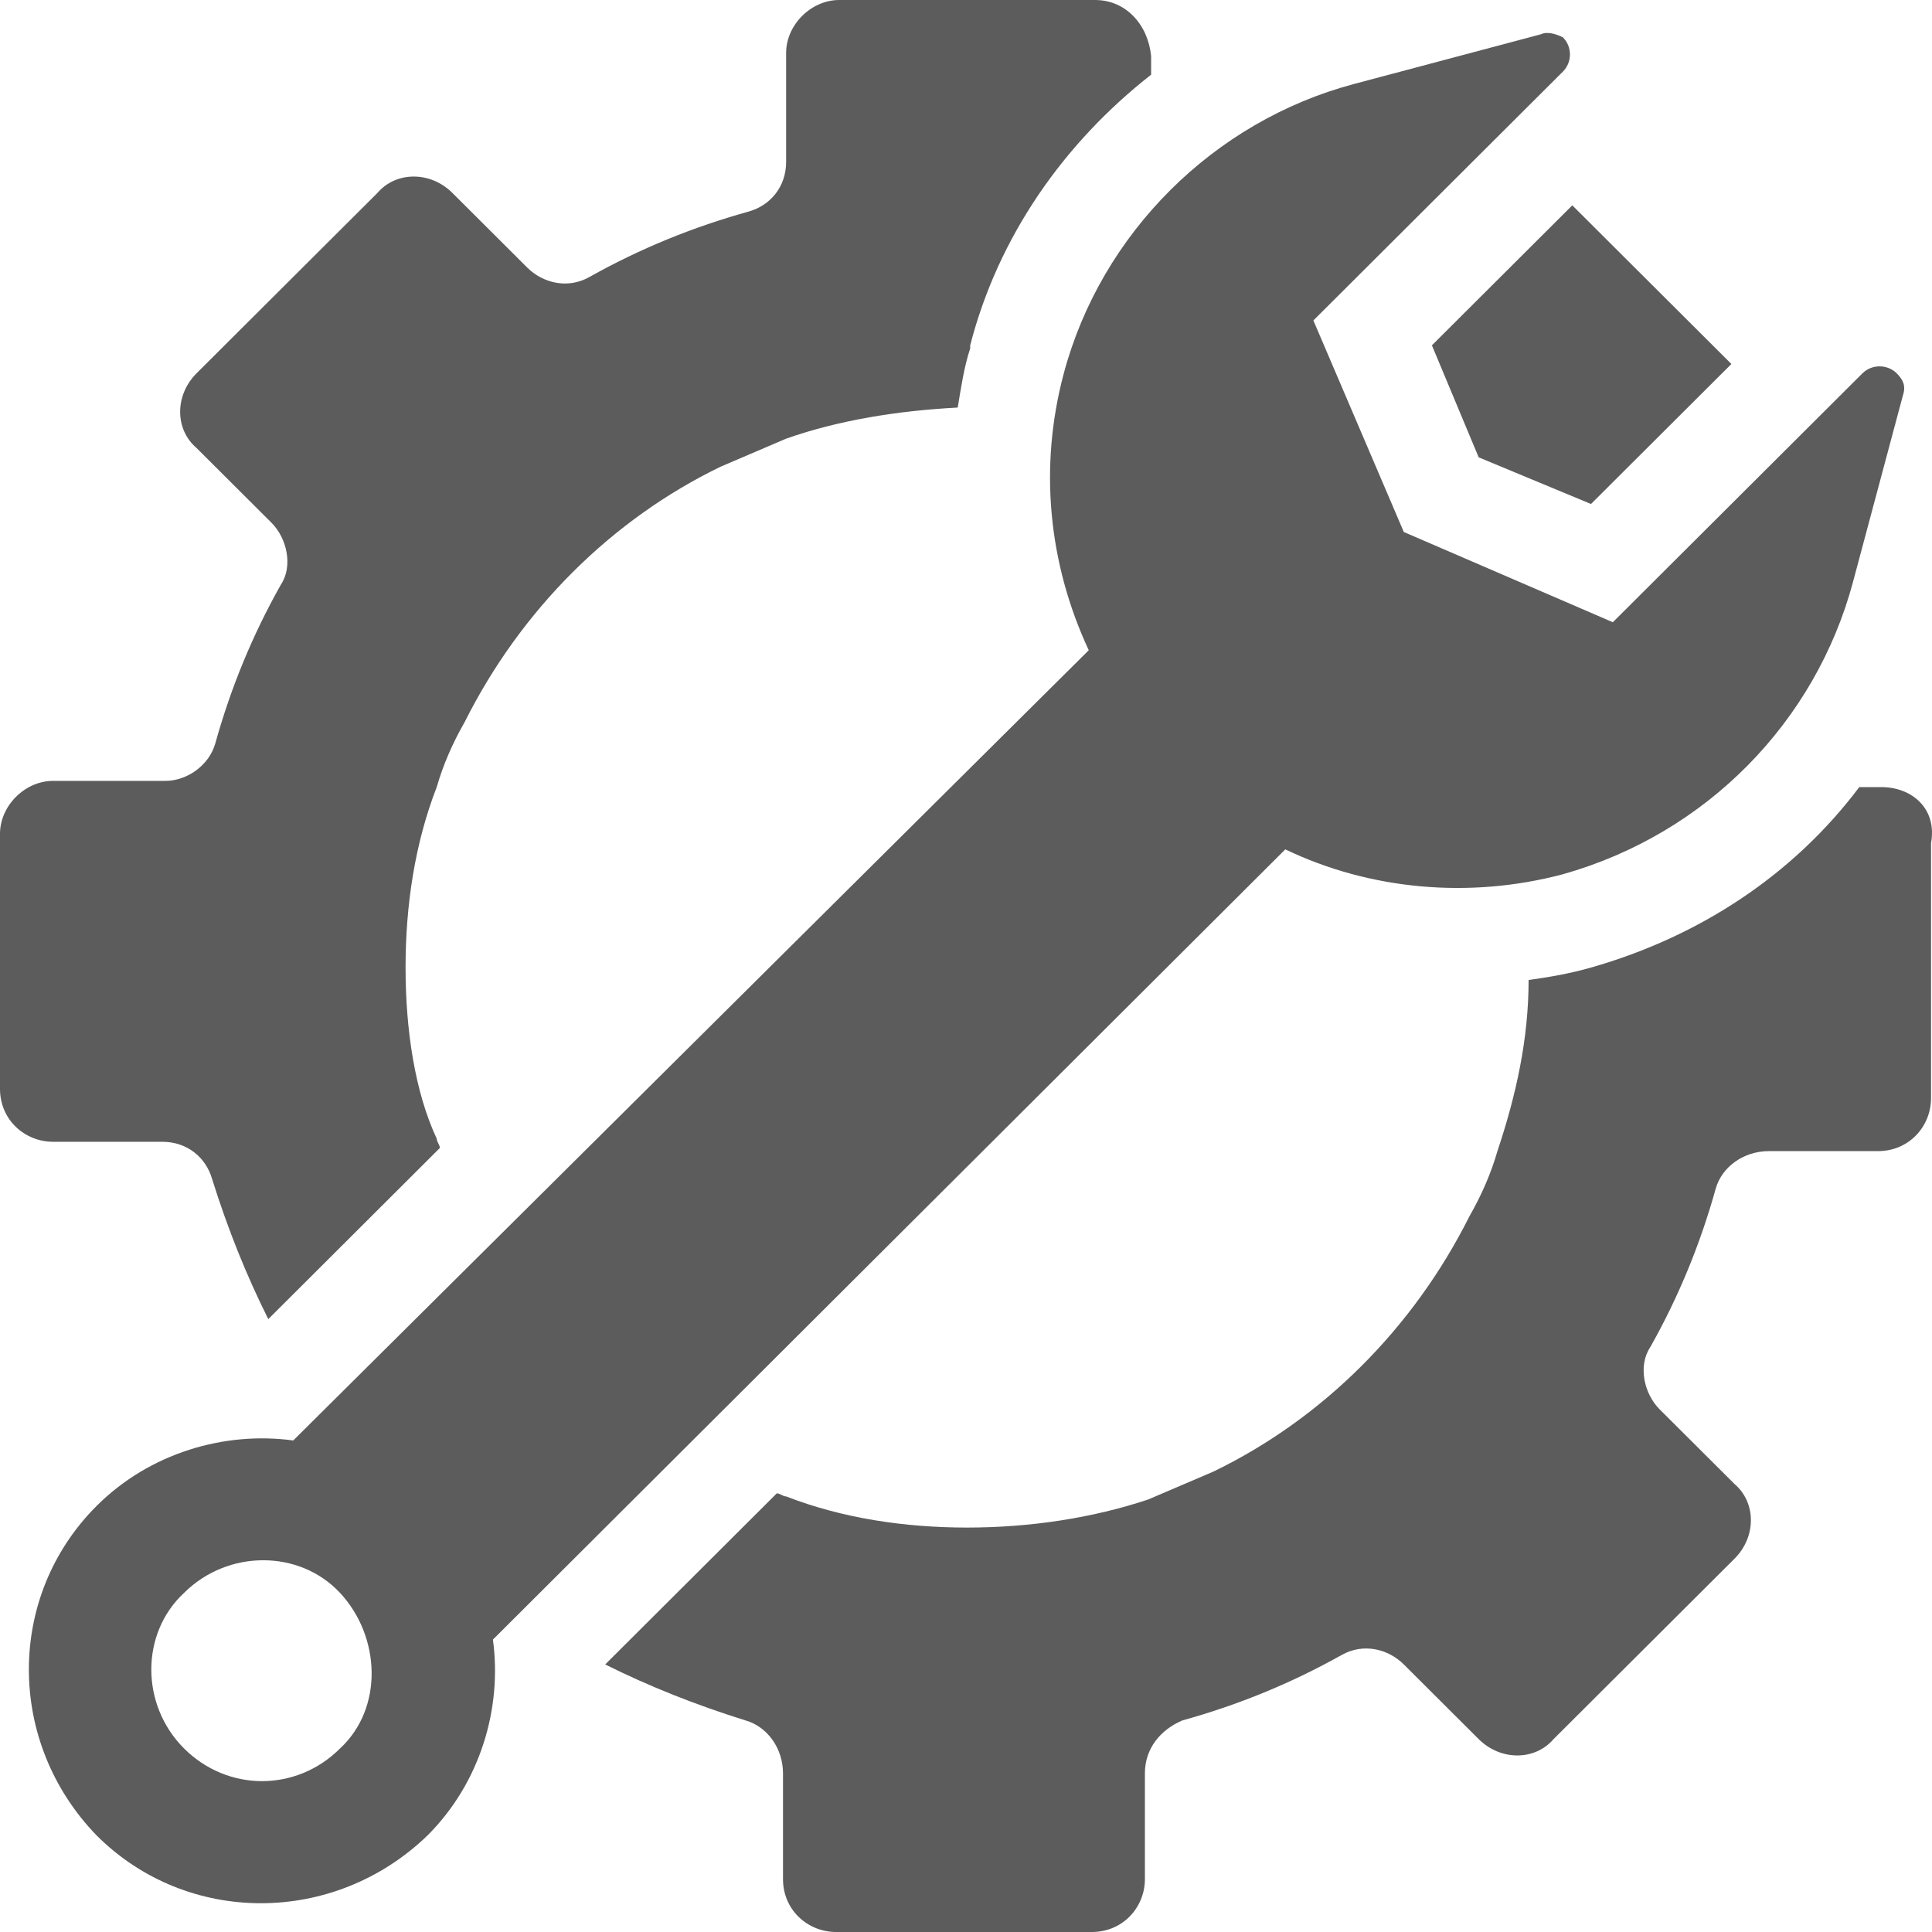
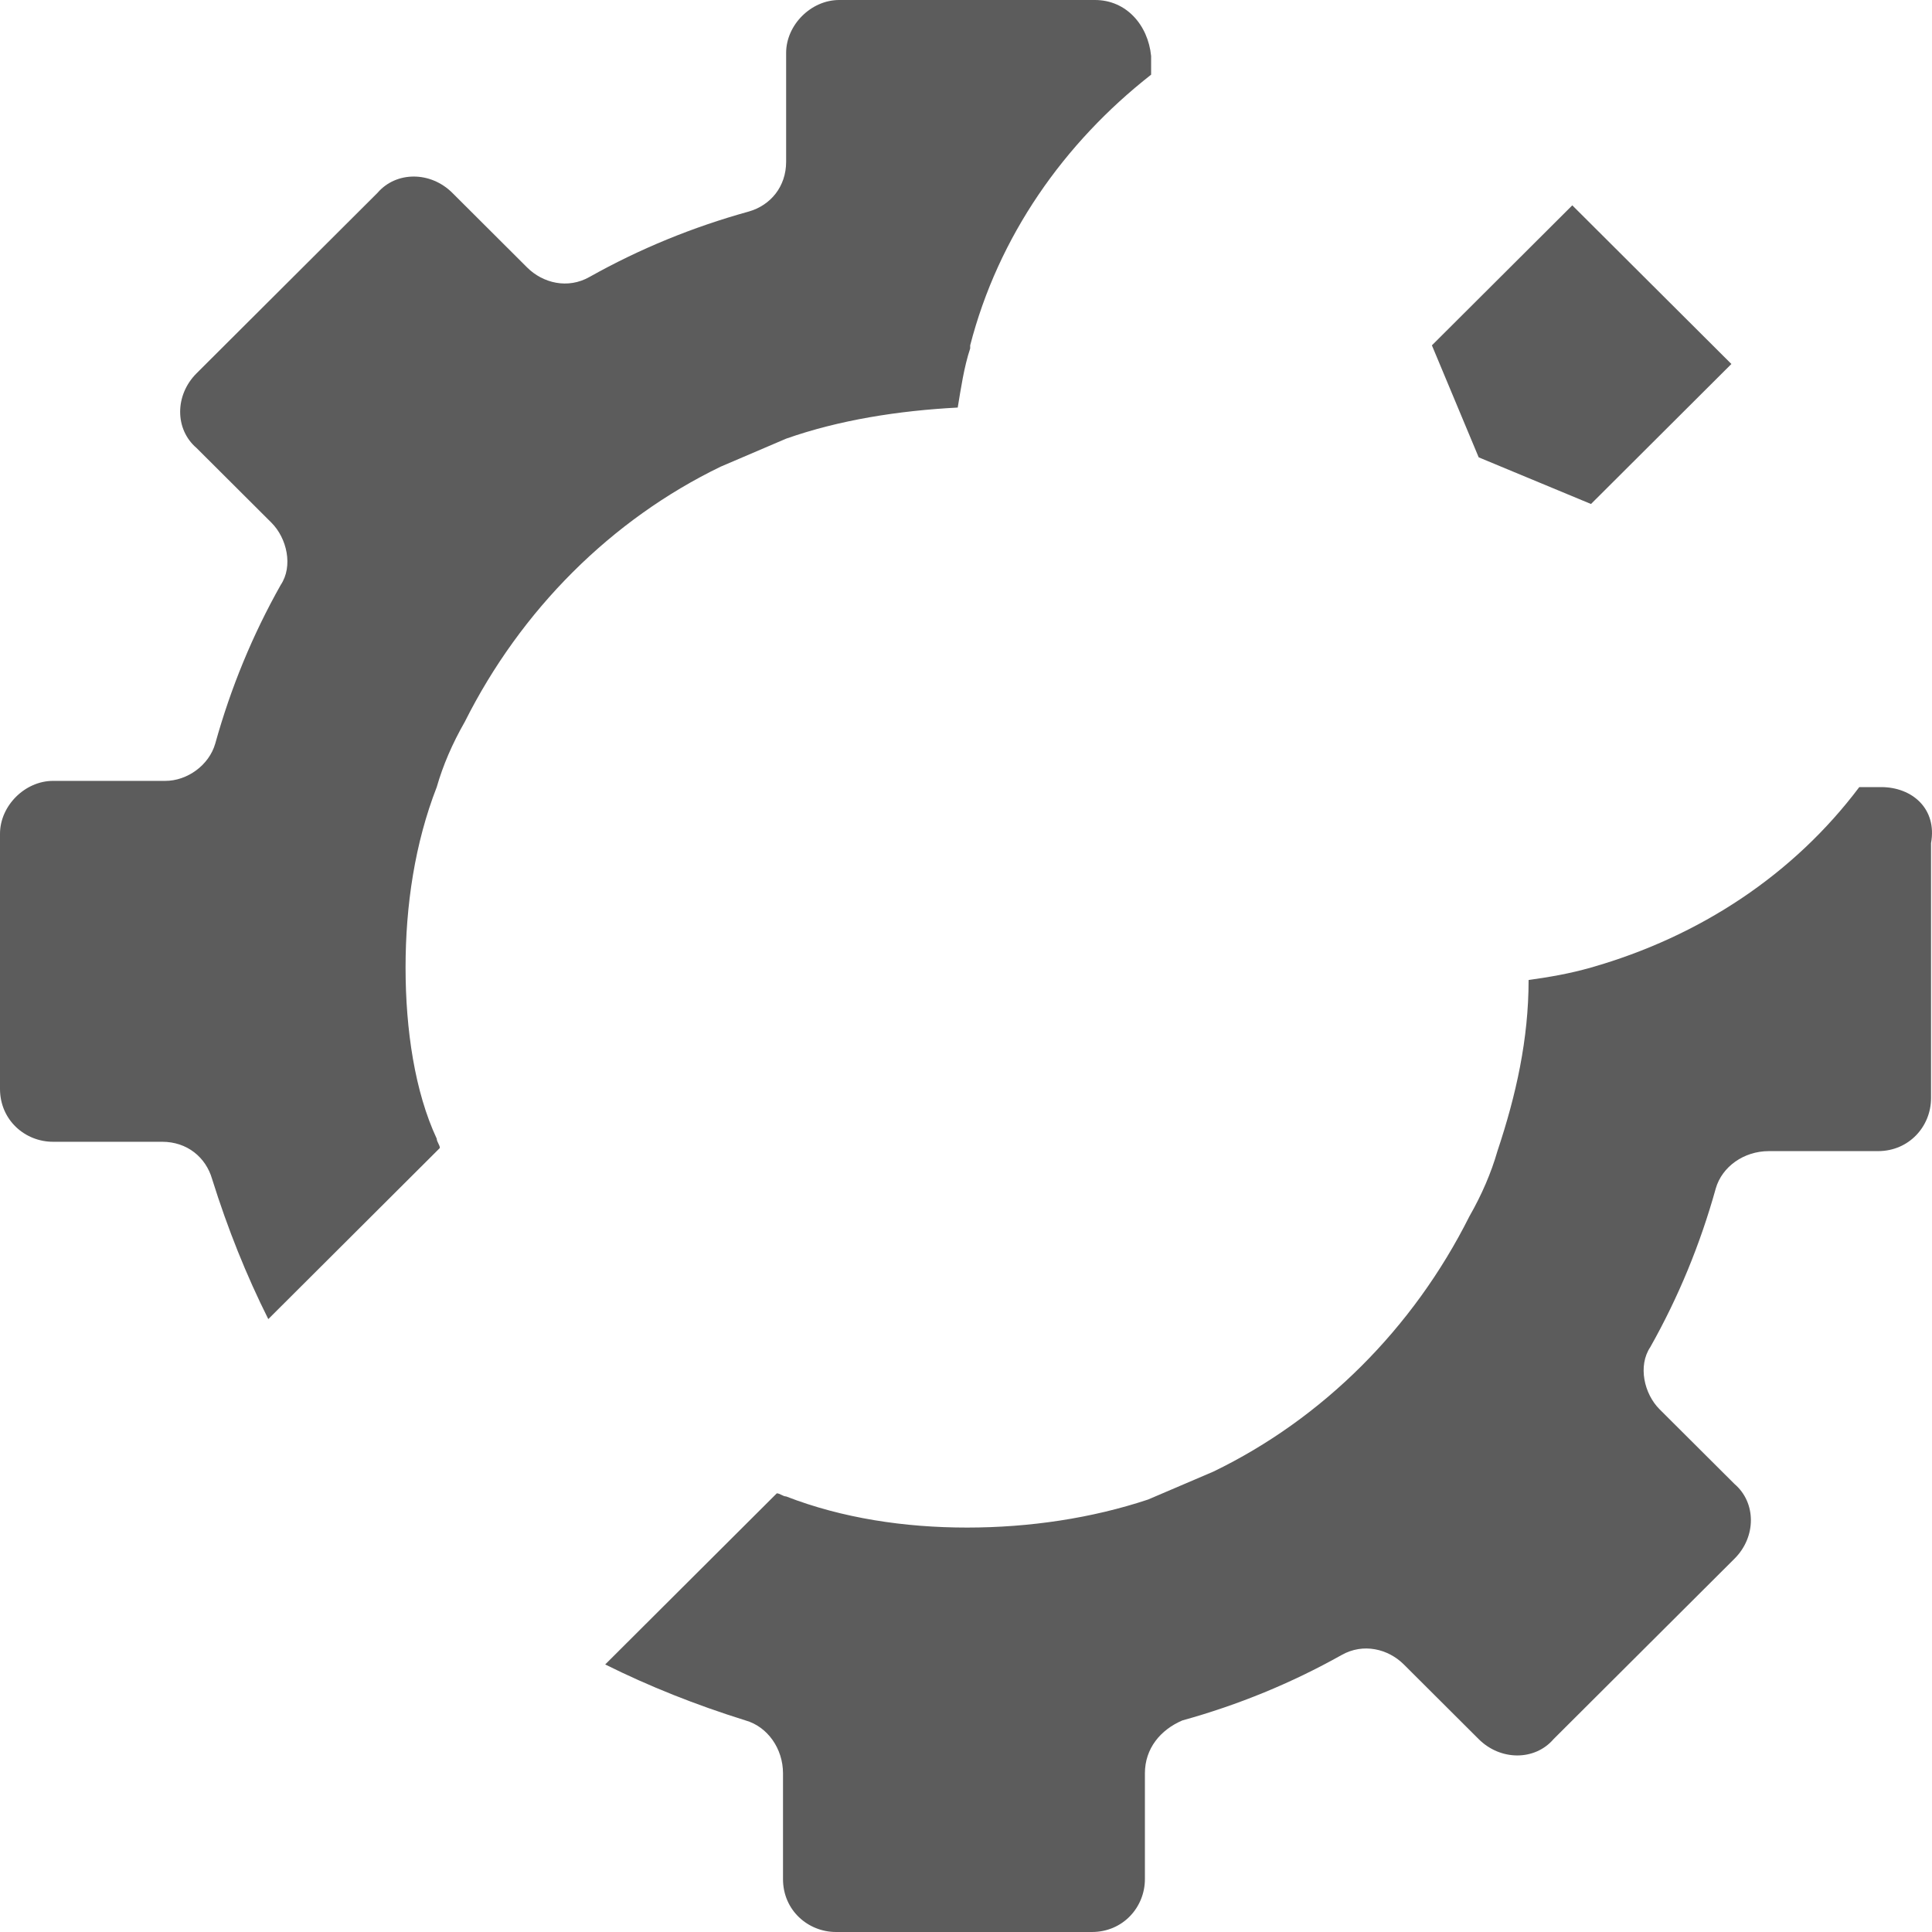
<svg xmlns="http://www.w3.org/2000/svg" width="60" height="60" viewBox="0 0 60 60" fill="none">
  <path d="M58.42 24.444H57.742C55.707 27.15 52.801 29.082 49.41 30.048C48.732 30.241 48.151 30.338 47.472 30.435C47.472 32.27 47.085 34.01 46.504 35.749C46.31 36.425 46.019 37.101 45.632 37.778C43.888 41.256 41.078 44.058 37.687 45.7C37.009 45.99 36.331 46.28 35.653 46.57C33.909 47.15 31.971 47.44 30.034 47.44C28.096 47.44 26.158 47.15 24.414 46.473C24.317 46.473 24.221 46.377 24.124 46.377L18.795 51.691C20.151 52.367 21.605 52.947 23.155 53.43C23.833 53.623 24.317 54.3 24.317 55.072V58.358C24.317 59.324 25.093 60 25.964 60H33.909C34.878 60 35.556 59.227 35.556 58.358V55.072C35.556 54.3 36.04 53.72 36.718 53.43C38.462 52.947 40.109 52.27 41.659 51.401C42.337 51.014 43.113 51.208 43.597 51.691L45.922 54.01C46.6 54.686 47.666 54.686 48.247 54.01L53.867 48.406C54.545 47.73 54.545 46.667 53.867 46.087L51.541 43.768C51.057 43.285 50.863 42.416 51.251 41.836C52.123 40.29 52.801 38.647 53.285 36.908C53.479 36.232 54.157 35.749 54.932 35.749H58.323C59.292 35.749 59.97 34.976 59.97 34.106V26.184C60.164 25.121 59.389 24.444 58.42 24.444ZM48.829 6.377L44.469 10.725L45.922 14.203L49.41 15.652L53.77 11.304L48.829 6.377ZM34.006 0H26.061C25.189 0 24.414 0.773 24.414 1.643V5.024C24.414 5.797 23.93 6.377 23.252 6.57C21.508 7.053 19.861 7.729 18.311 8.599C17.633 8.986 16.858 8.792 16.373 8.309L14.048 5.99C13.37 5.314 12.304 5.314 11.723 5.99L6.104 11.594C5.425 12.271 5.425 13.333 6.104 13.913L8.429 16.232C8.913 16.715 9.107 17.584 8.719 18.164C7.847 19.71 7.169 21.353 6.685 23.092C6.491 23.768 5.813 24.251 5.135 24.251H1.647C0.775 24.251 0 25.024 0 25.894V33.816C0 34.783 0.775 35.459 1.647 35.459H5.038C5.813 35.459 6.394 35.942 6.588 36.618C7.072 38.164 7.654 39.614 8.332 40.966L13.66 35.652C13.66 35.556 13.563 35.459 13.563 35.362C12.885 33.913 12.595 31.981 12.595 30.048C12.595 28.116 12.885 26.184 13.563 24.444C13.757 23.768 14.048 23.092 14.435 22.416C16.179 18.937 18.989 16.135 22.38 14.493C23.058 14.203 23.736 13.913 24.414 13.623C26.061 13.043 27.902 12.754 29.743 12.657C29.84 12.077 29.937 11.401 30.13 10.821V10.725C31.002 7.343 33.037 4.444 35.749 2.319V1.739C35.653 0.773 34.974 0 34.006 0Z" fill="#5C5C5C" />
-   <path d="M57.548 18.068L59.099 12.271C59.195 11.981 59.099 11.788 58.905 11.595C58.614 11.305 58.13 11.305 57.839 11.595L50.088 19.324L43.597 16.522L40.788 9.952L48.538 2.223C48.829 1.933 48.829 1.45 48.538 1.16C48.345 1.063 48.054 0.967 47.86 1.063L42.047 2.609C37.688 3.769 34.2 7.247 33.037 11.595C32.262 14.493 32.553 17.489 33.812 20.194L9.107 44.735C6.976 44.445 4.651 45.121 3.004 46.764C0.194 49.566 0.194 54.107 3.004 57.005C5.813 59.807 10.367 59.807 13.273 57.005C14.92 55.363 15.598 53.044 15.308 50.919L39.916 26.378C42.532 27.634 45.632 27.923 48.538 27.15C52.995 25.894 56.386 22.416 57.548 18.068ZM5.716 54.3C4.36 52.947 4.36 50.725 5.716 49.469C7.073 48.117 9.301 48.117 10.56 49.469C11.82 50.822 11.917 53.044 10.56 54.3C9.204 55.653 7.073 55.653 5.716 54.3Z" fill="#5C5C5C" />
</svg>